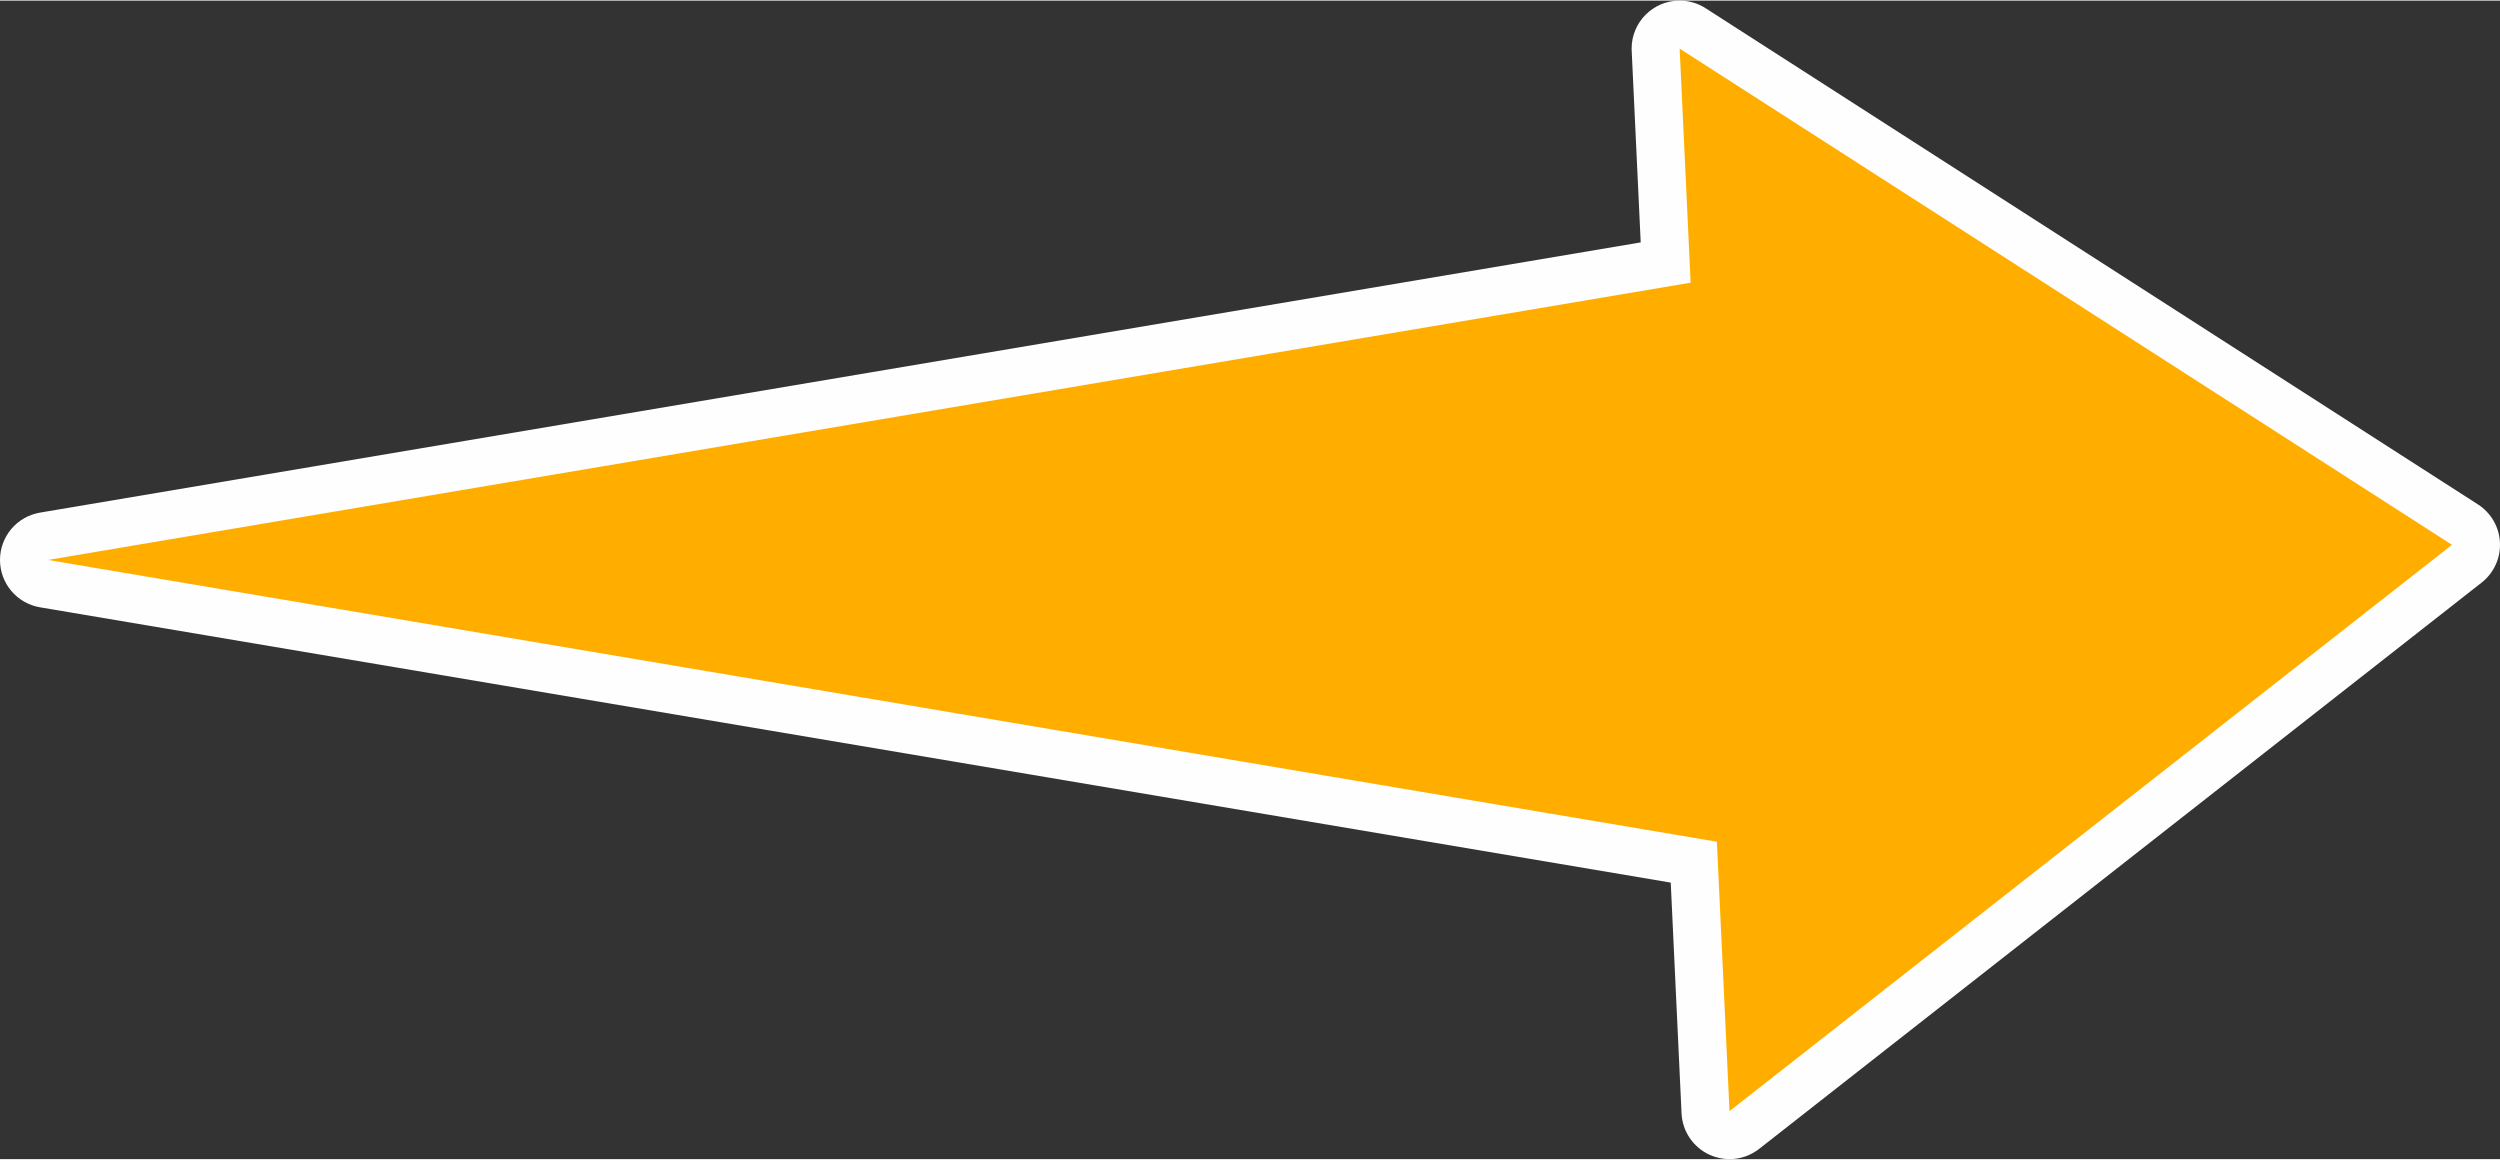
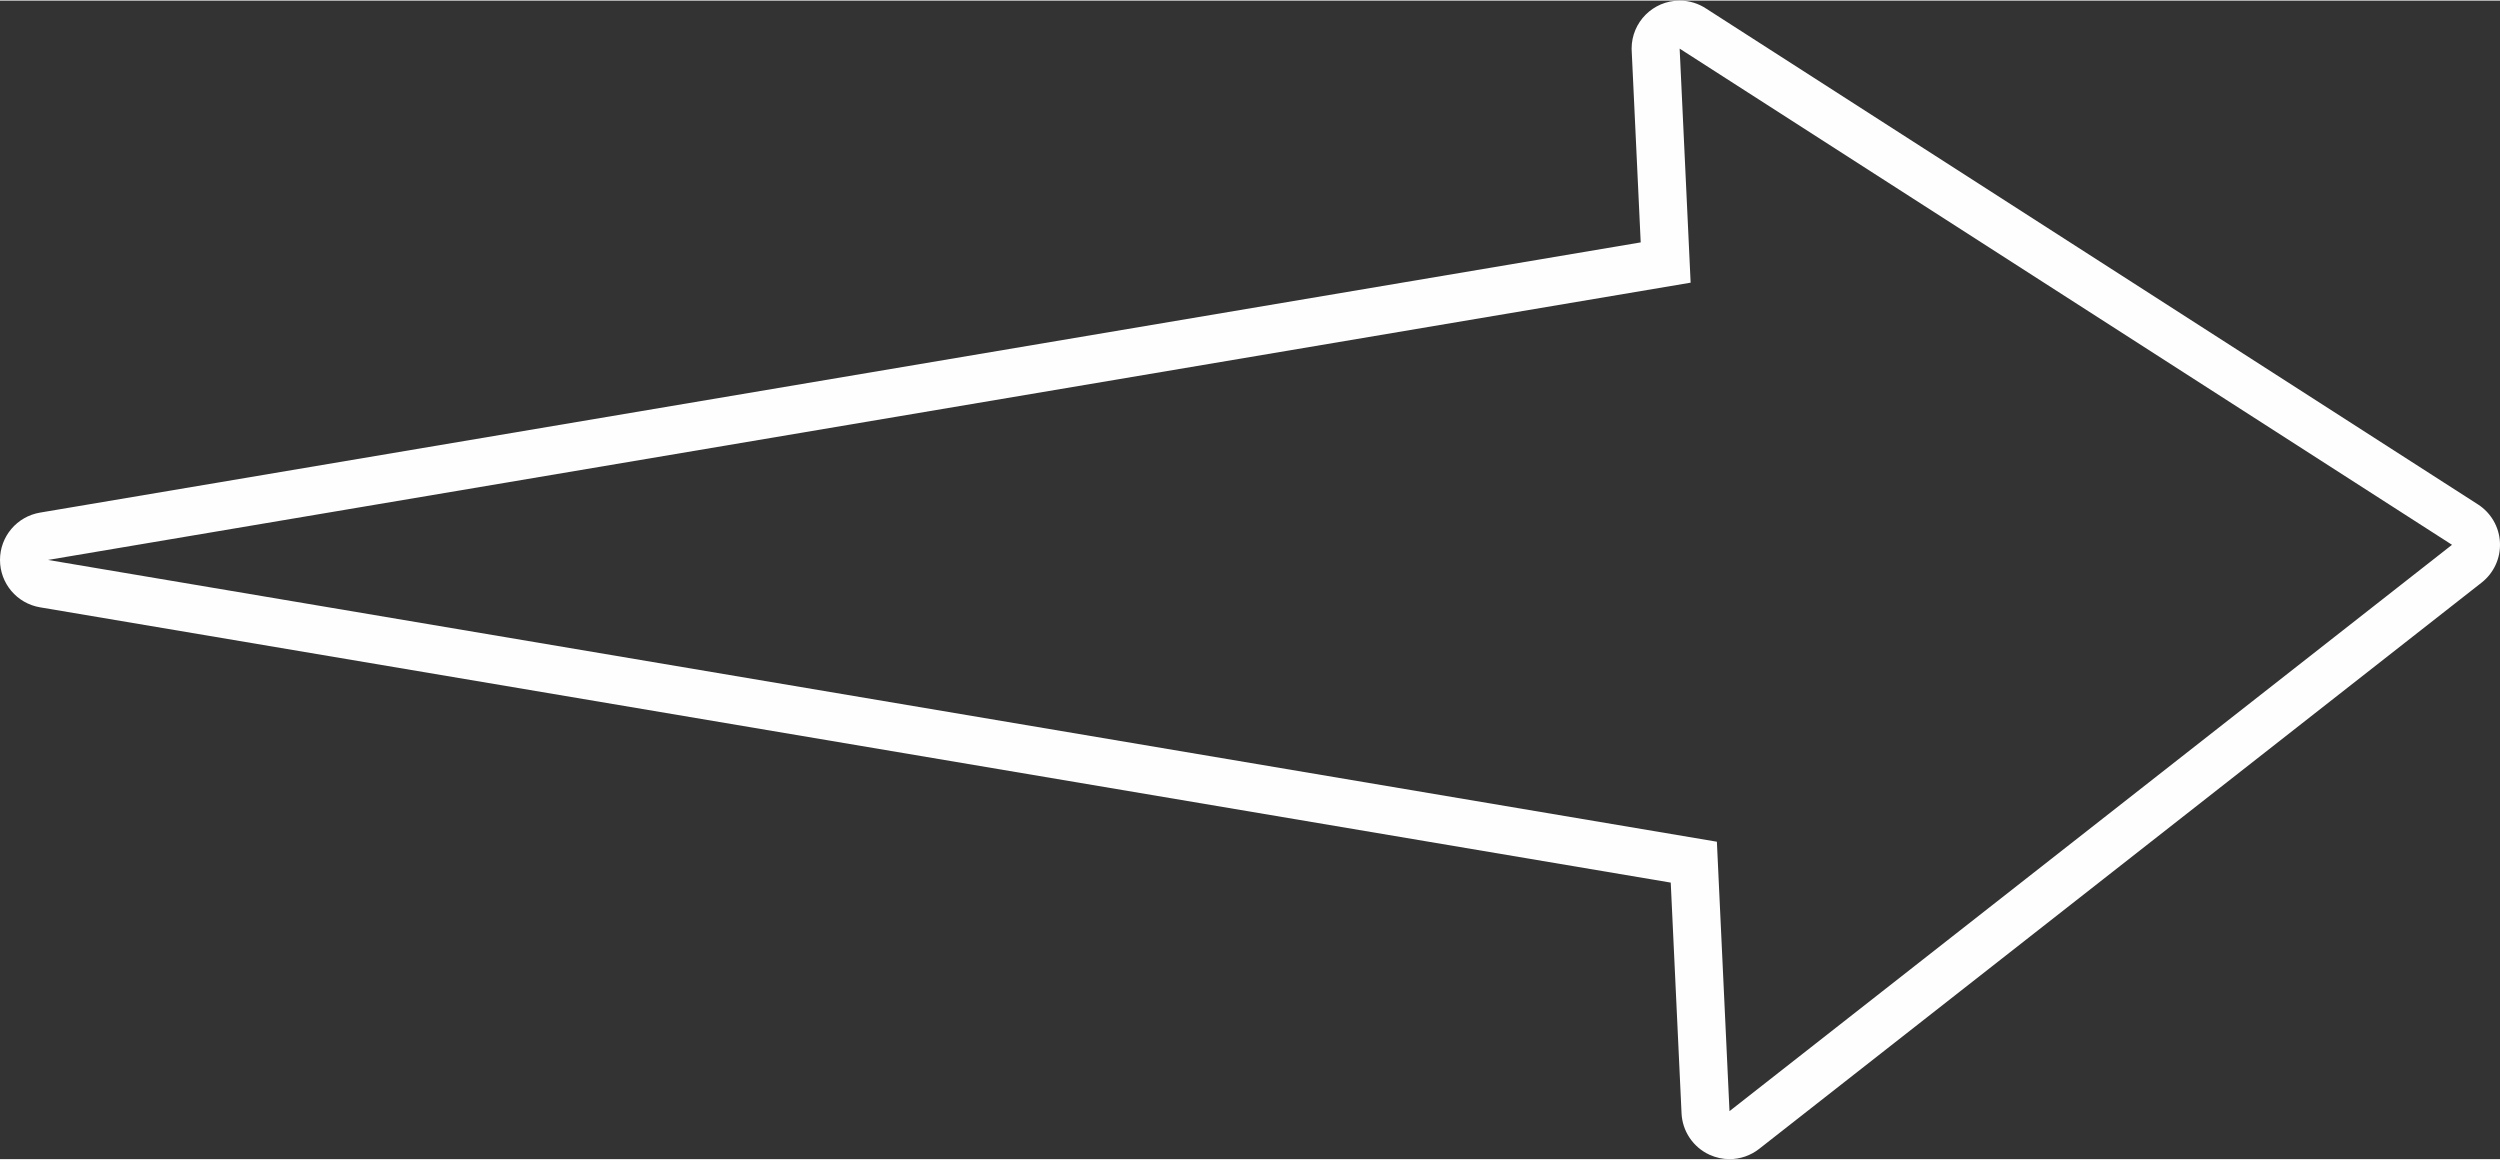
<svg xmlns="http://www.w3.org/2000/svg" xml:space="preserve" width="651px" height="302px" style="shape-rendering:geometricPrecision; text-rendering:geometricPrecision; image-rendering:optimizeQuality; fill-rule:evenodd; clip-rule:evenodd" viewBox="0 0 566.77 262.64">
  <rect x="0" y="0" width="566.77" height="262.64" fill="#333333" stroke="none" />
  <defs>
    <style type="text/css">  .fil1 {fill:#FEFEFE;fill-rule:nonzero} .fil0 {fill:#FFAE00;fill-rule:nonzero}  </style>
  </defs>
  <g id="Layer_x0020_1">
-     <path class="fil0" d="M392.09 257.2c1.2,0 2.38,-0.4 3.36,-1.16l163.8 -128.39c1.38,-1.09 2.16,-2.78 2.08,-4.54 -0.09,-1.76 -1.02,-3.37 -2.5,-4.32l-175.1 -112.49c-0.89,-0.57 -1.91,-0.86 -2.94,-0.86 -0.93,0 -1.87,0.24 -2.72,0.73 -1.76,1.01 -2.81,2.93 -2.71,4.96l2.26 48.24 -367.64 62.07c-2.62,0.44 -4.54,2.71 -4.54,5.36 0,2.66 1.92,4.92 4.54,5.37l374.02 63.14 2.66 56.7c0.09,2.03 1.32,3.84 3.17,4.69 0.72,0.33 1.49,0.5 2.26,0.5z" />
    <path class="fil1" d="M380.79 21.77l-0.02 0 0.02 0zm-0.02 -21.77l0.05 0c2.21,0 4.27,0.67 5.99,1.81l174.96 112.4c2.97,1.91 4.83,5.13 4.99,8.65 0.17,3.52 -1.38,6.9 -4.16,9.08l-163.79 128.38c-1.95,1.53 -4.33,2.32 -6.72,2.32 -1.54,0 -3.08,-0.33 -4.53,-0.99 -3.7,-1.7 -6.15,-5.32 -6.34,-9.39l-2.45 -52.31 -369.7 -62.41c-5.24,-0.89 -9.07,-5.42 -9.07,-10.74 0,-5.31 3.83,-9.84 9.07,-10.73l362.89 -61.26 -2.02 -42.96 -0.04 -0.97c0,-6.01 4.86,-10.88 10.87,-10.88zm0.02 10.88l2.49 53.06 -372.4 62.86 378.35 63.88 2.86 61.08 163.8 -128.39 -175.1 -112.49zm0 0l-0.02 0 0.02 0z" />
  </g>
</svg>